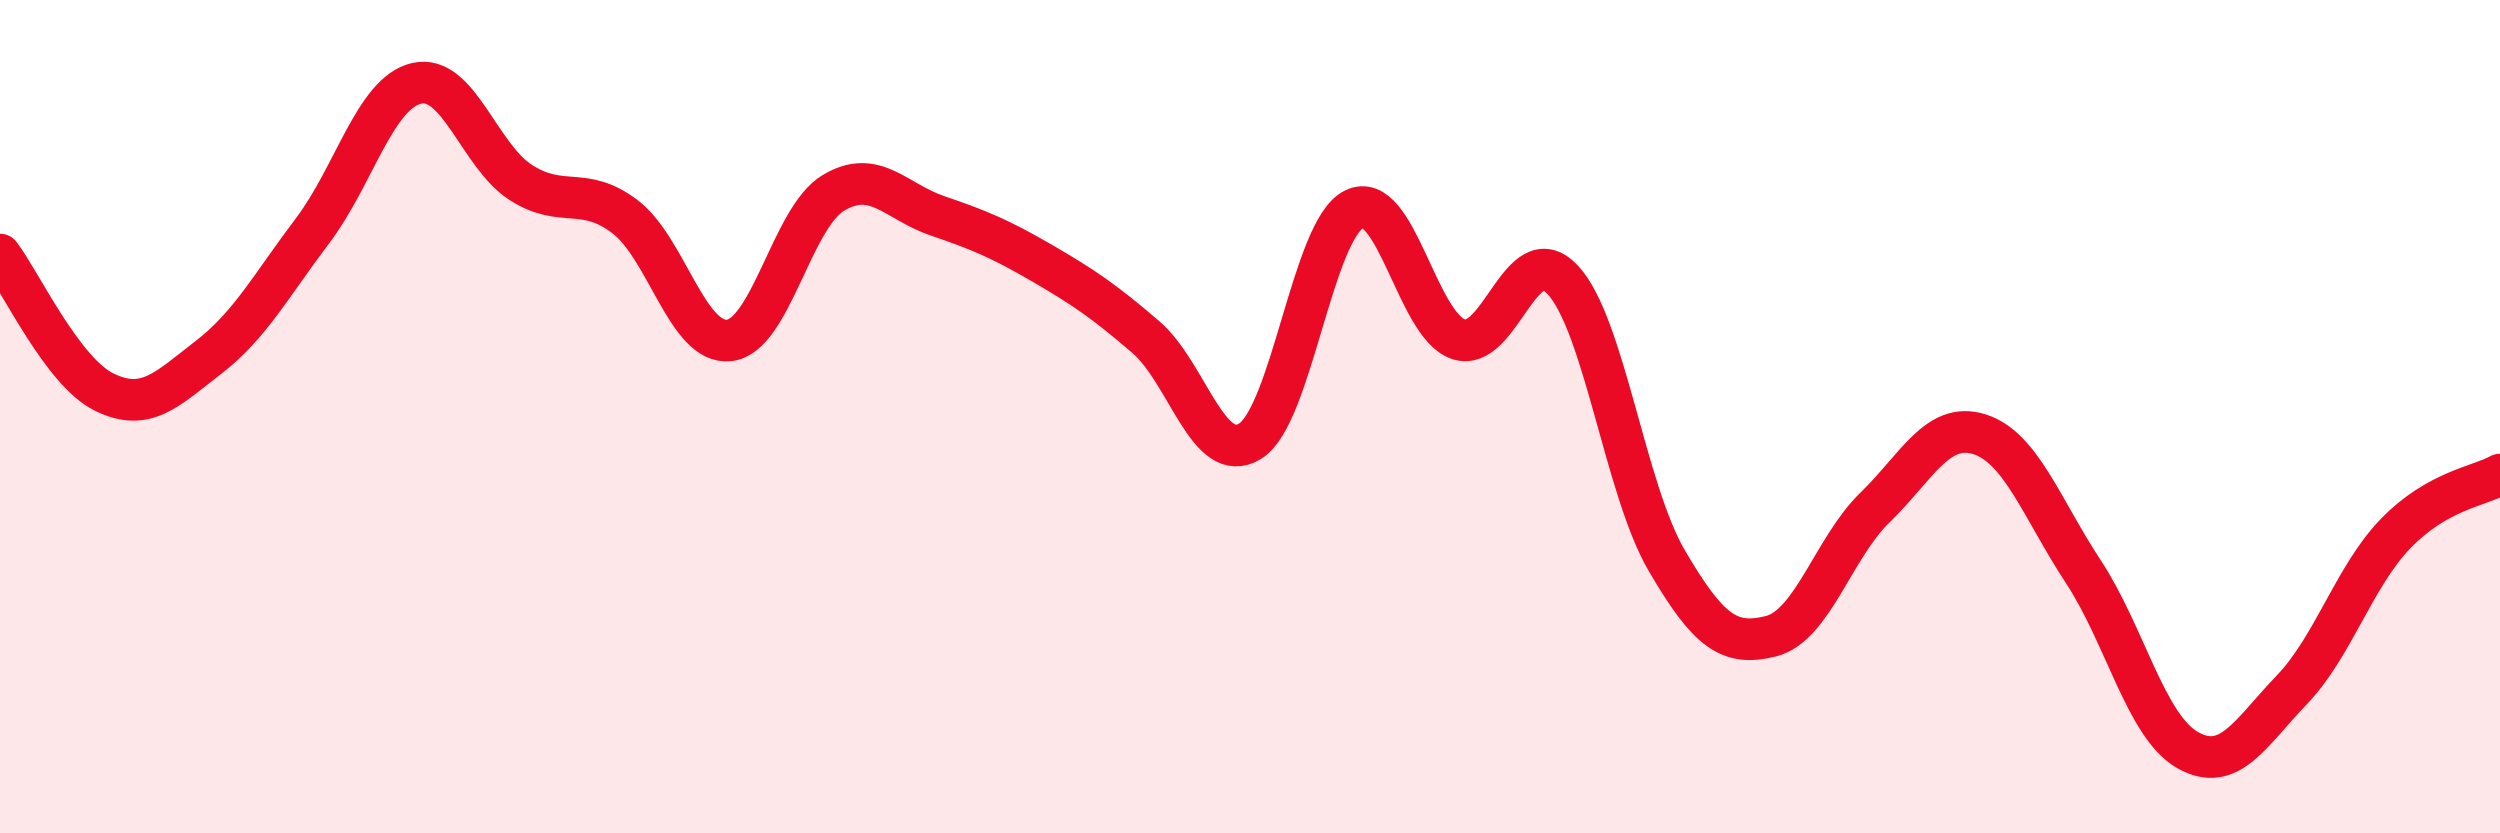
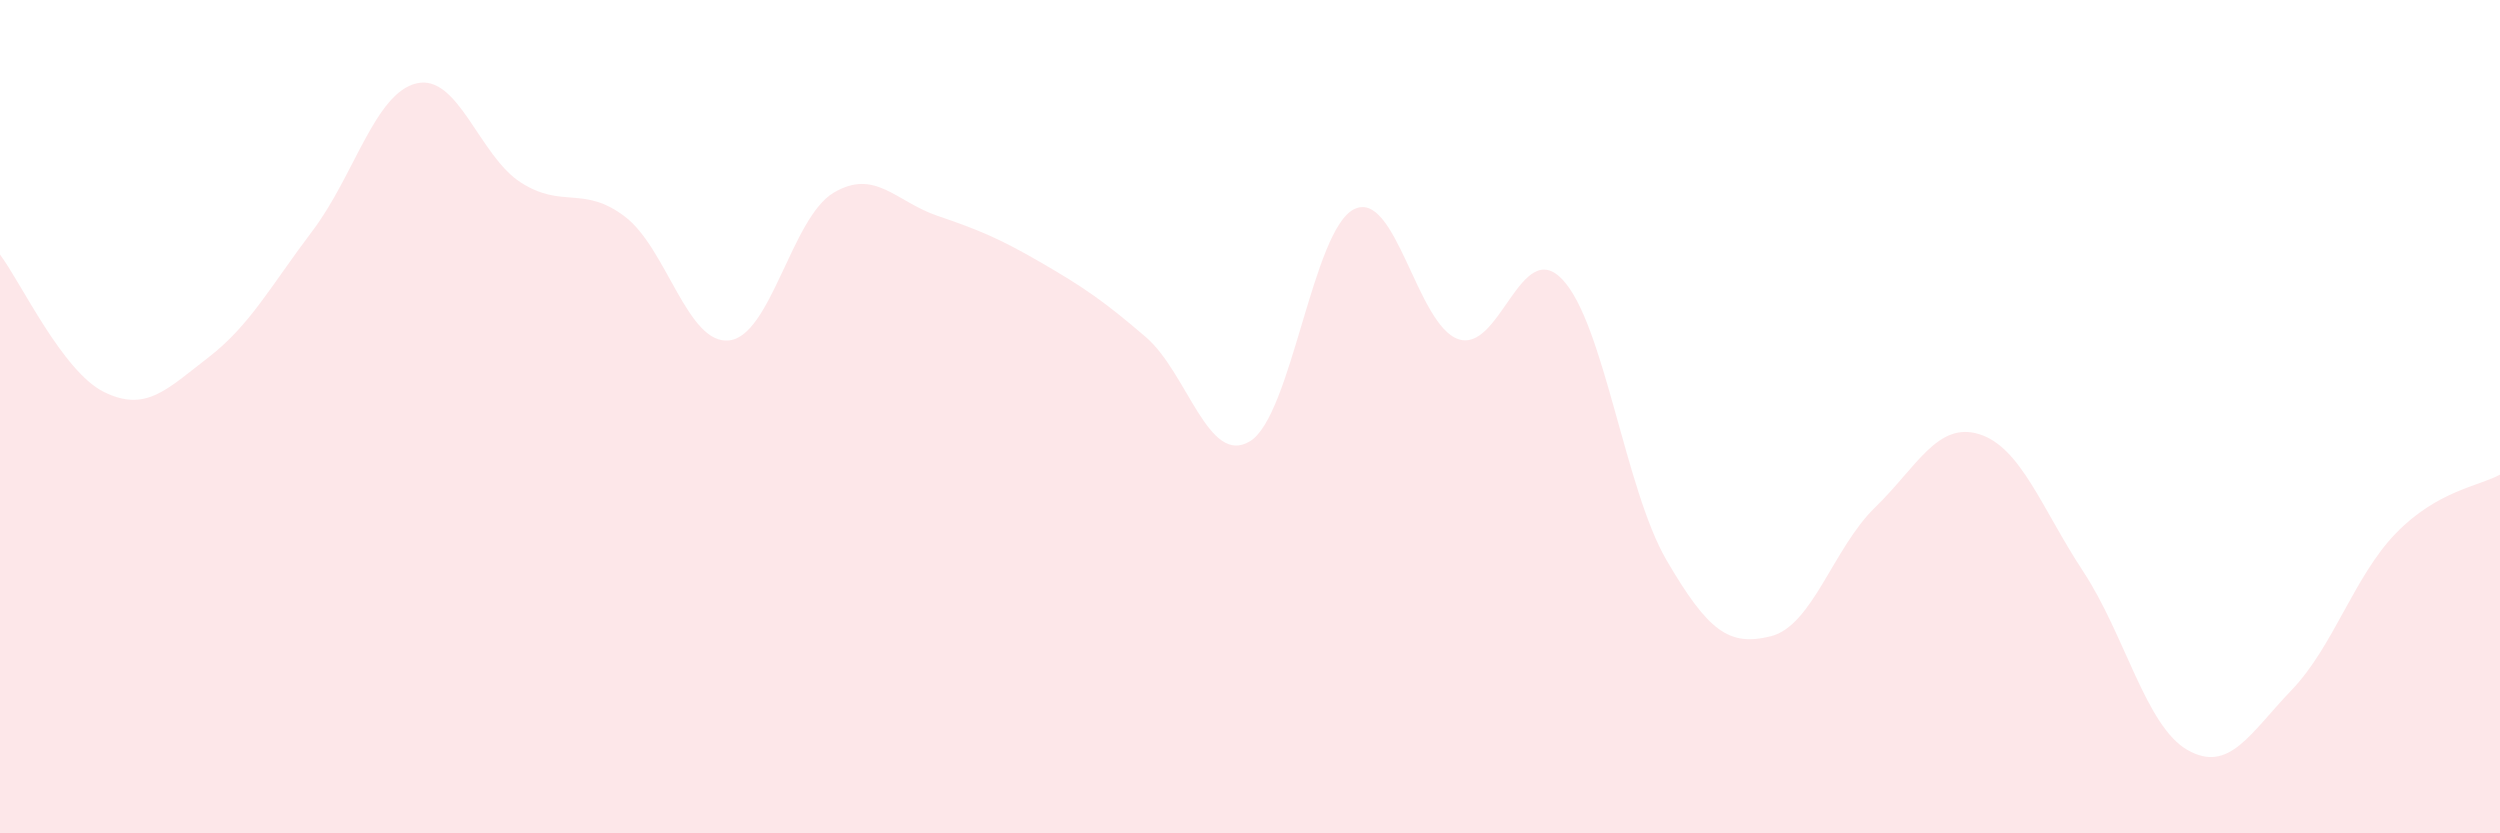
<svg xmlns="http://www.w3.org/2000/svg" width="60" height="20" viewBox="0 0 60 20">
-   <path d="M 0,6.11 C 0.5,6.77 1.5,8.92 2.5,9.41 C 3.5,9.9 4,9.35 5,8.58 C 6,7.81 6.5,6.86 7.5,5.54 C 8.5,4.22 9,2.23 10,2 C 11,1.77 11.5,3.74 12.5,4.38 C 13.5,5.02 14,4.44 15,5.2 C 16,5.96 16.5,8.28 17.5,8.17 C 18.5,8.06 19,5.23 20,4.63 C 21,4.03 21.5,4.84 22.5,5.18 C 23.5,5.52 24,5.73 25,6.31 C 26,6.89 26.5,7.23 27.5,8.09 C 28.5,8.95 29,11.2 30,10.59 C 31,9.98 31.5,5.51 32.5,5.02 C 33.5,4.53 34,7.8 35,8.14 C 36,8.48 36.5,5.65 37.5,6.71 C 38.5,7.77 39,11.74 40,13.45 C 41,15.16 41.5,15.52 42.5,15.27 C 43.5,15.02 44,13.15 45,12.18 C 46,11.21 46.5,10.11 47.5,10.42 C 48.5,10.73 49,12.2 50,13.72 C 51,15.24 51.5,17.43 52.5,18 C 53.5,18.57 54,17.6 55,16.56 C 56,15.52 56.5,13.83 57.5,12.8 C 58.5,11.77 59.5,11.67 60,11.39L60 20L0 20Z" fill="#EB0A25" opacity="0.1" stroke-linecap="round" stroke-linejoin="round" />
-   <path d="M 0,6.11 C 0.5,6.77 1.5,8.92 2.5,9.41 C 3.5,9.9 4,9.35 5,8.58 C 6,7.81 6.5,6.86 7.5,5.54 C 8.5,4.22 9,2.23 10,2 C 11,1.77 11.5,3.74 12.5,4.38 C 13.5,5.02 14,4.44 15,5.2 C 16,5.96 16.5,8.28 17.5,8.17 C 18.5,8.06 19,5.23 20,4.63 C 21,4.03 21.5,4.84 22.5,5.18 C 23.5,5.52 24,5.73 25,6.31 C 26,6.89 26.5,7.23 27.5,8.09 C 28.5,8.95 29,11.2 30,10.59 C 31,9.98 31.5,5.51 32.5,5.02 C 33.5,4.53 34,7.8 35,8.14 C 36,8.48 36.5,5.65 37.5,6.71 C 38.5,7.77 39,11.74 40,13.45 C 41,15.16 41.5,15.52 42.5,15.27 C 43.5,15.02 44,13.15 45,12.18 C 46,11.21 46.5,10.11 47.5,10.42 C 48.5,10.73 49,12.2 50,13.72 C 51,15.24 51.5,17.43 52.5,18 C 53.5,18.57 54,17.6 55,16.56 C 56,15.52 56.5,13.83 57.5,12.8 C 58.5,11.77 59.5,11.67 60,11.39" stroke="#EB0A25" stroke-width="1" fill="none" stroke-linecap="round" stroke-linejoin="round" />
+   <path d="M 0,6.11 C 0.5,6.77 1.5,8.92 2.5,9.41 C 3.5,9.9 4,9.35 5,8.58 C 6,7.81 6.5,6.86 7.5,5.54 C 8.5,4.22 9,2.23 10,2 C 11,1.77 11.5,3.74 12.5,4.38 C 13.5,5.02 14,4.44 15,5.2 C 16,5.96 16.5,8.28 17.5,8.17 C 18.5,8.06 19,5.23 20,4.63 C 21,4.03 21.5,4.84 22.5,5.18 C 23.5,5.52 24,5.73 25,6.31 C 26,6.89 26.5,7.23 27.5,8.09 C 28.5,8.95 29,11.2 30,10.59 C 31,9.98 31.5,5.51 32.5,5.02 C 33.5,4.53 34,7.8 35,8.14 C 36,8.48 36.5,5.65 37.5,6.71 C 38.5,7.77 39,11.74 40,13.45 C 41,15.16 41.5,15.52 42.5,15.27 C 43.5,15.02 44,13.15 45,12.18 C 46,11.21 46.5,10.11 47.5,10.42 C 48.5,10.73 49,12.2 50,13.72 C 51,15.24 51.5,17.43 52.5,18 C 53.5,18.57 54,17.6 55,16.56 C 56,15.52 56.5,13.83 57.5,12.8 C 58.5,11.77 59.5,11.67 60,11.39L60 20L0 20" fill="#EB0A25" opacity="0.1" stroke-linecap="round" stroke-linejoin="round" />
</svg>